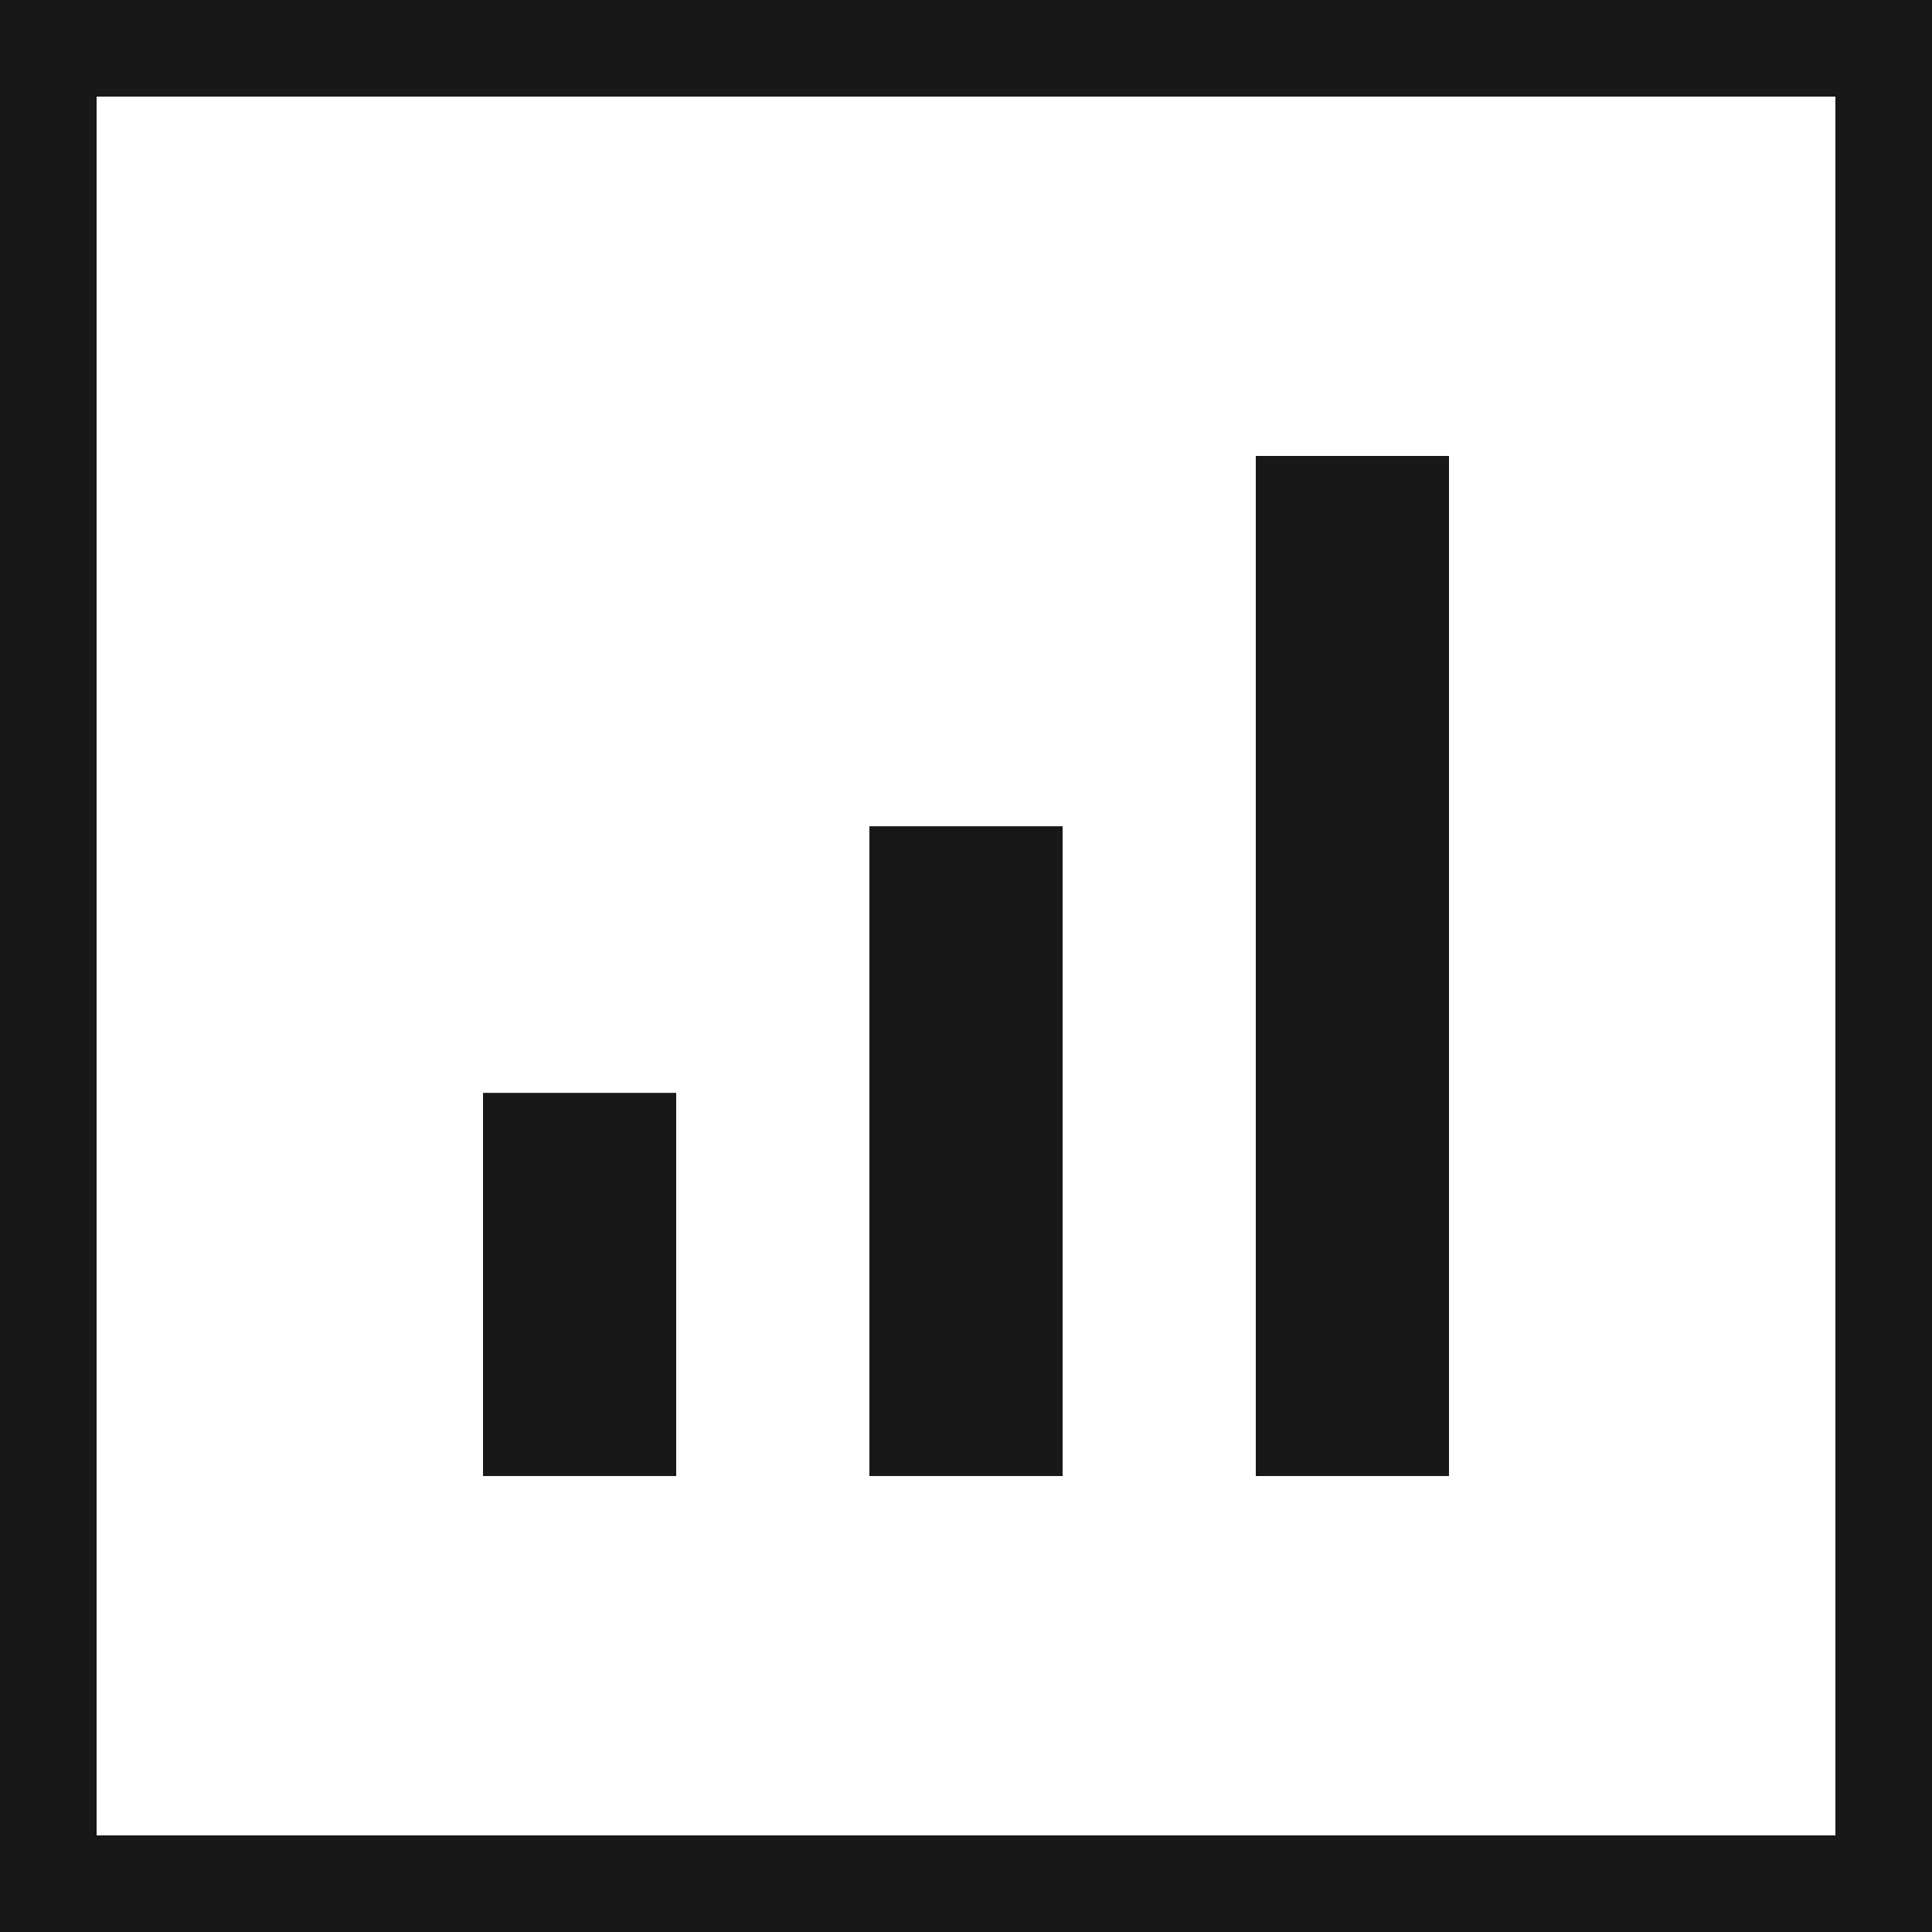
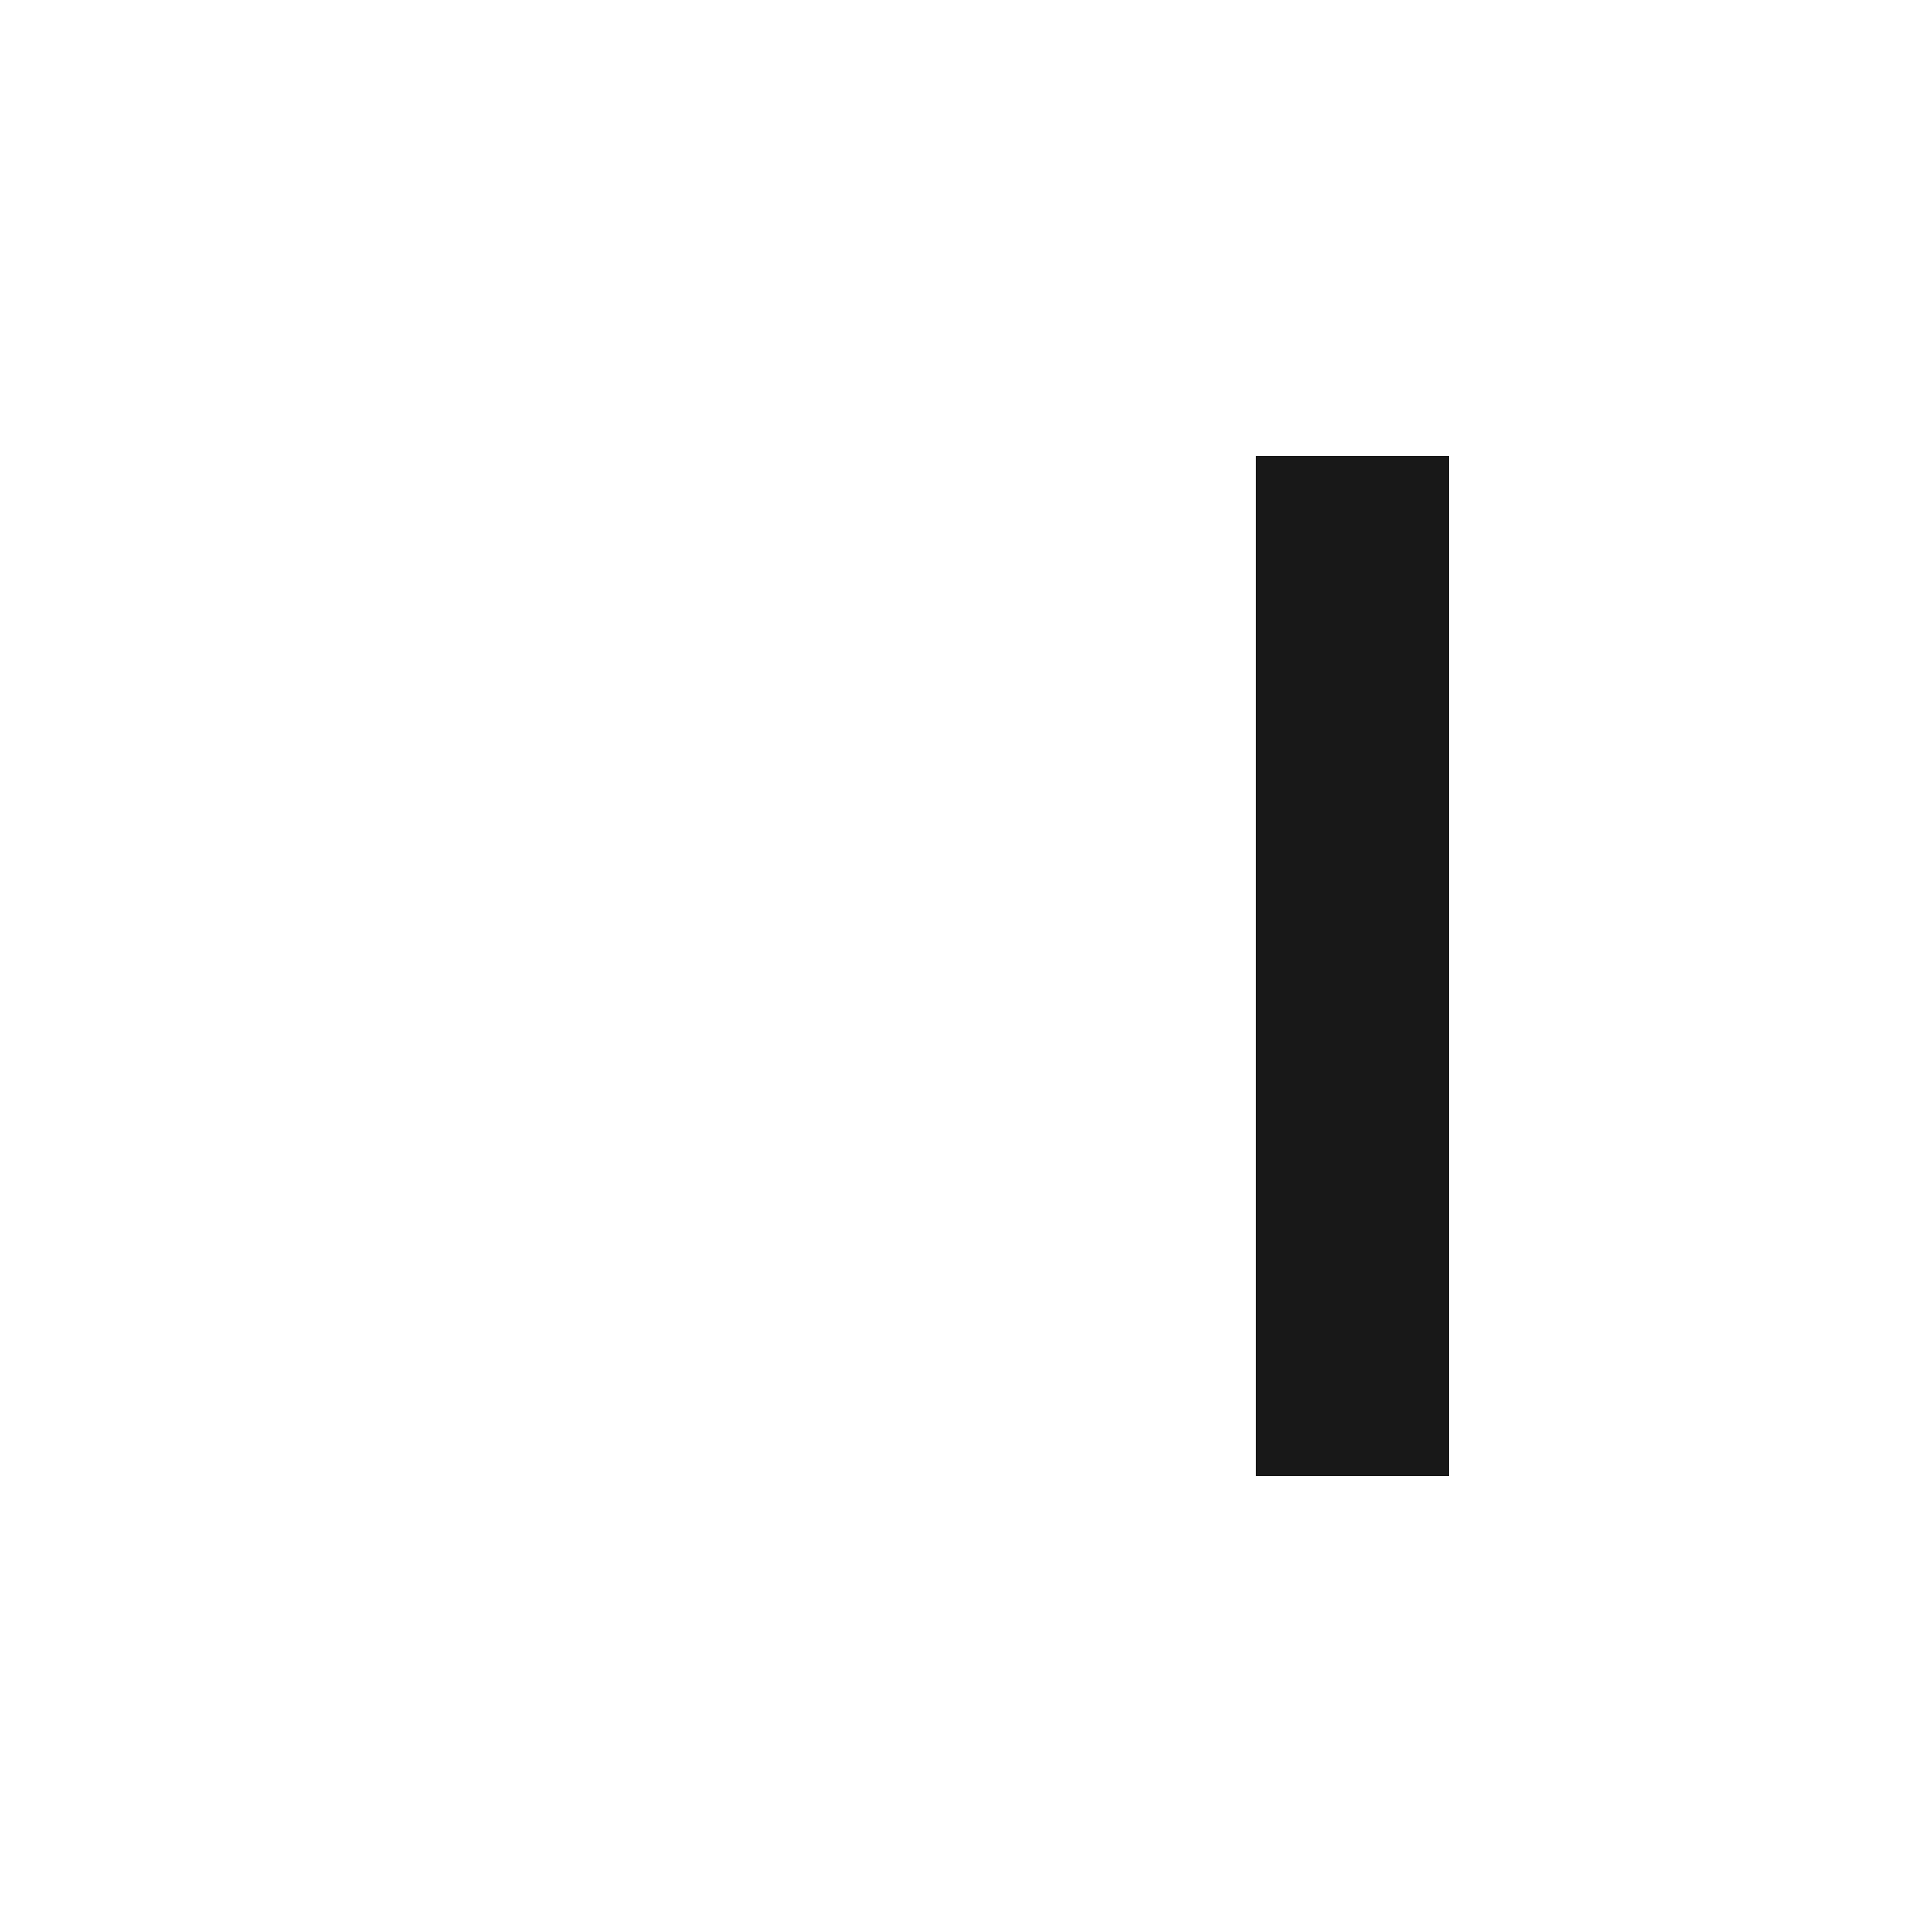
<svg xmlns="http://www.w3.org/2000/svg" id="_레이어_1" data-name=" 레이어 1" version="1.1" viewBox="0 0 300 300">
  <defs>
    <style>
      .cls-1 {
        fill: #181818;
        stroke-width: 0px;
      }
    </style>
  </defs>
-   <path class="cls-1" d="M0,0v300h300V0H0ZM285,285H15V15h270v270Z" />
-   <rect class="cls-1" x="75" y="169.7" width="30" height="59.5" />
-   <rect class="cls-1" x="135" y="128.3" width="30" height="100.9" />
  <rect class="cls-1" x="195" y="70.8" width="30" height="158.4" />
</svg>